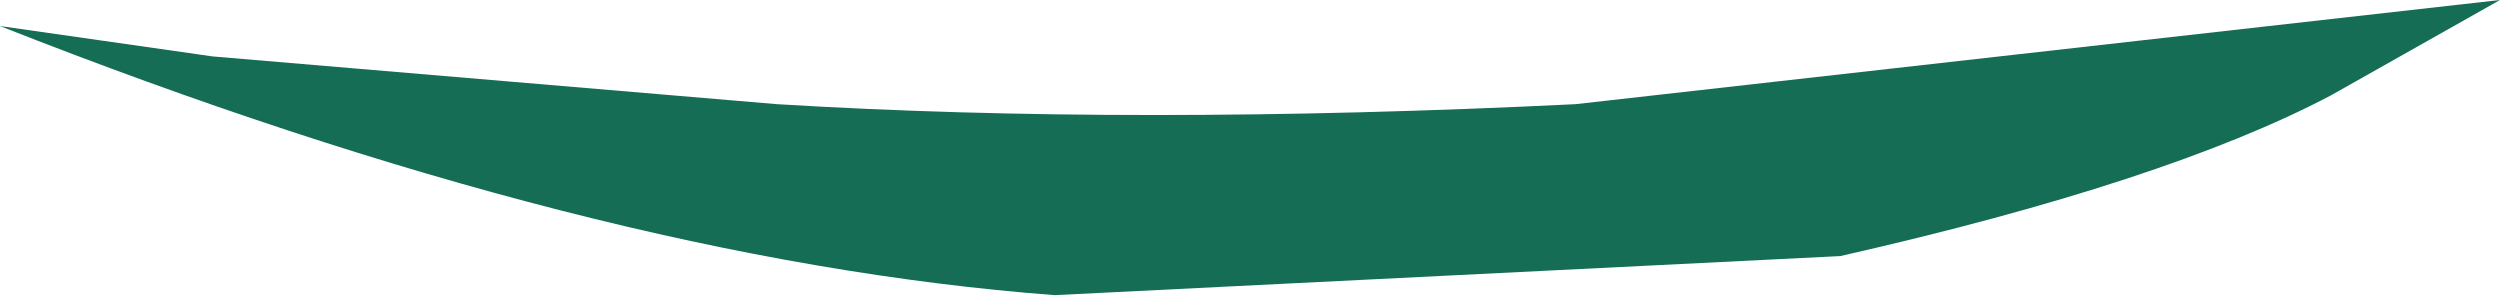
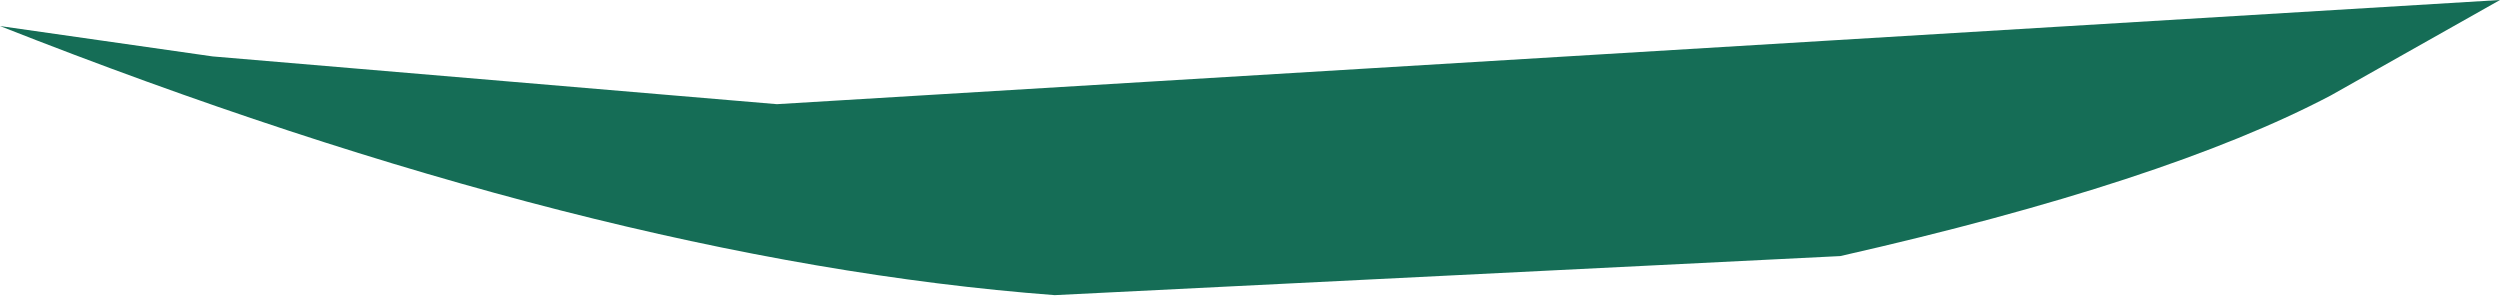
<svg xmlns="http://www.w3.org/2000/svg" height="3.55px" width="28.8px">
  <g transform="matrix(1.0, 0.0, 0.0, 1.0, 0.0, 0.0)">
-     <path d="M0.0 0.3 L2.45 0.65 8.95 1.2 Q13.05 1.45 18.15 1.2 L28.8 0.0 26.85 1.1 Q24.95 2.1 21.2 2.95 L12.15 3.4 Q6.85 3.0 0.0 0.3" fill="#156d56" fill-rule="evenodd" stroke="none" />
+     <path d="M0.0 0.3 L2.45 0.65 8.95 1.2 L28.8 0.0 26.85 1.1 Q24.95 2.1 21.2 2.95 L12.15 3.4 Q6.85 3.0 0.0 0.3" fill="#156d56" fill-rule="evenodd" stroke="none" />
  </g>
</svg>